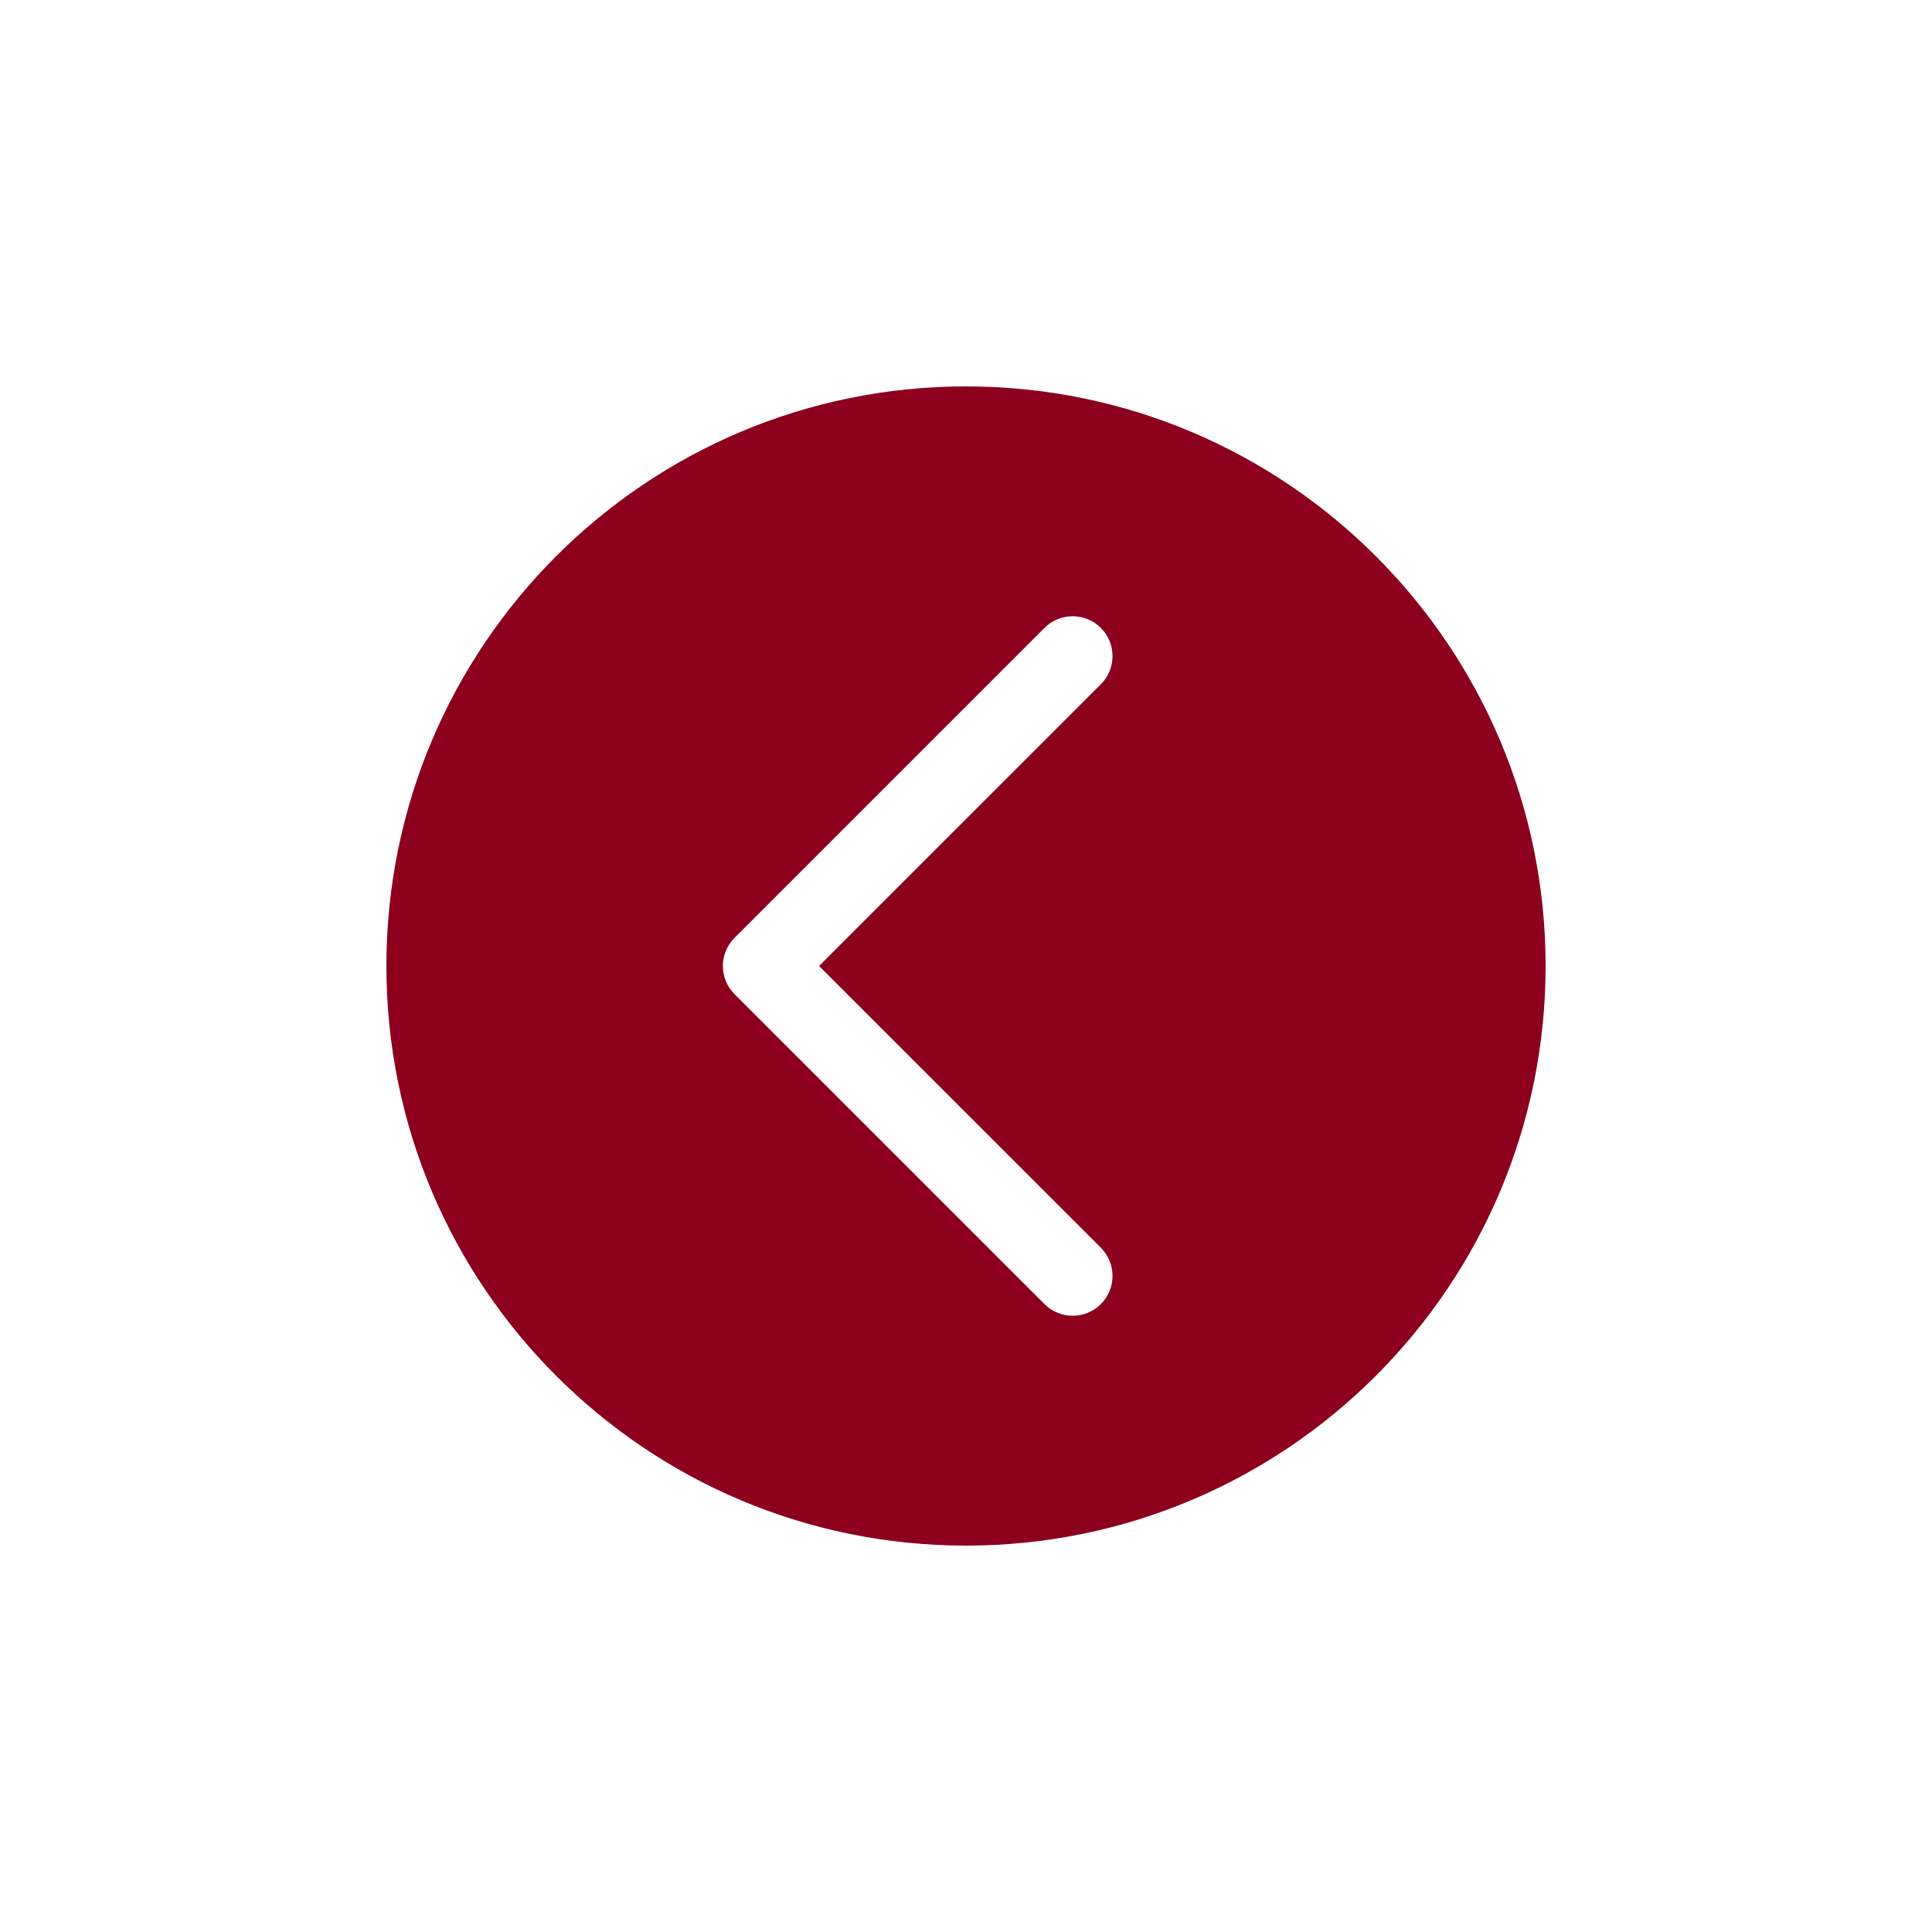
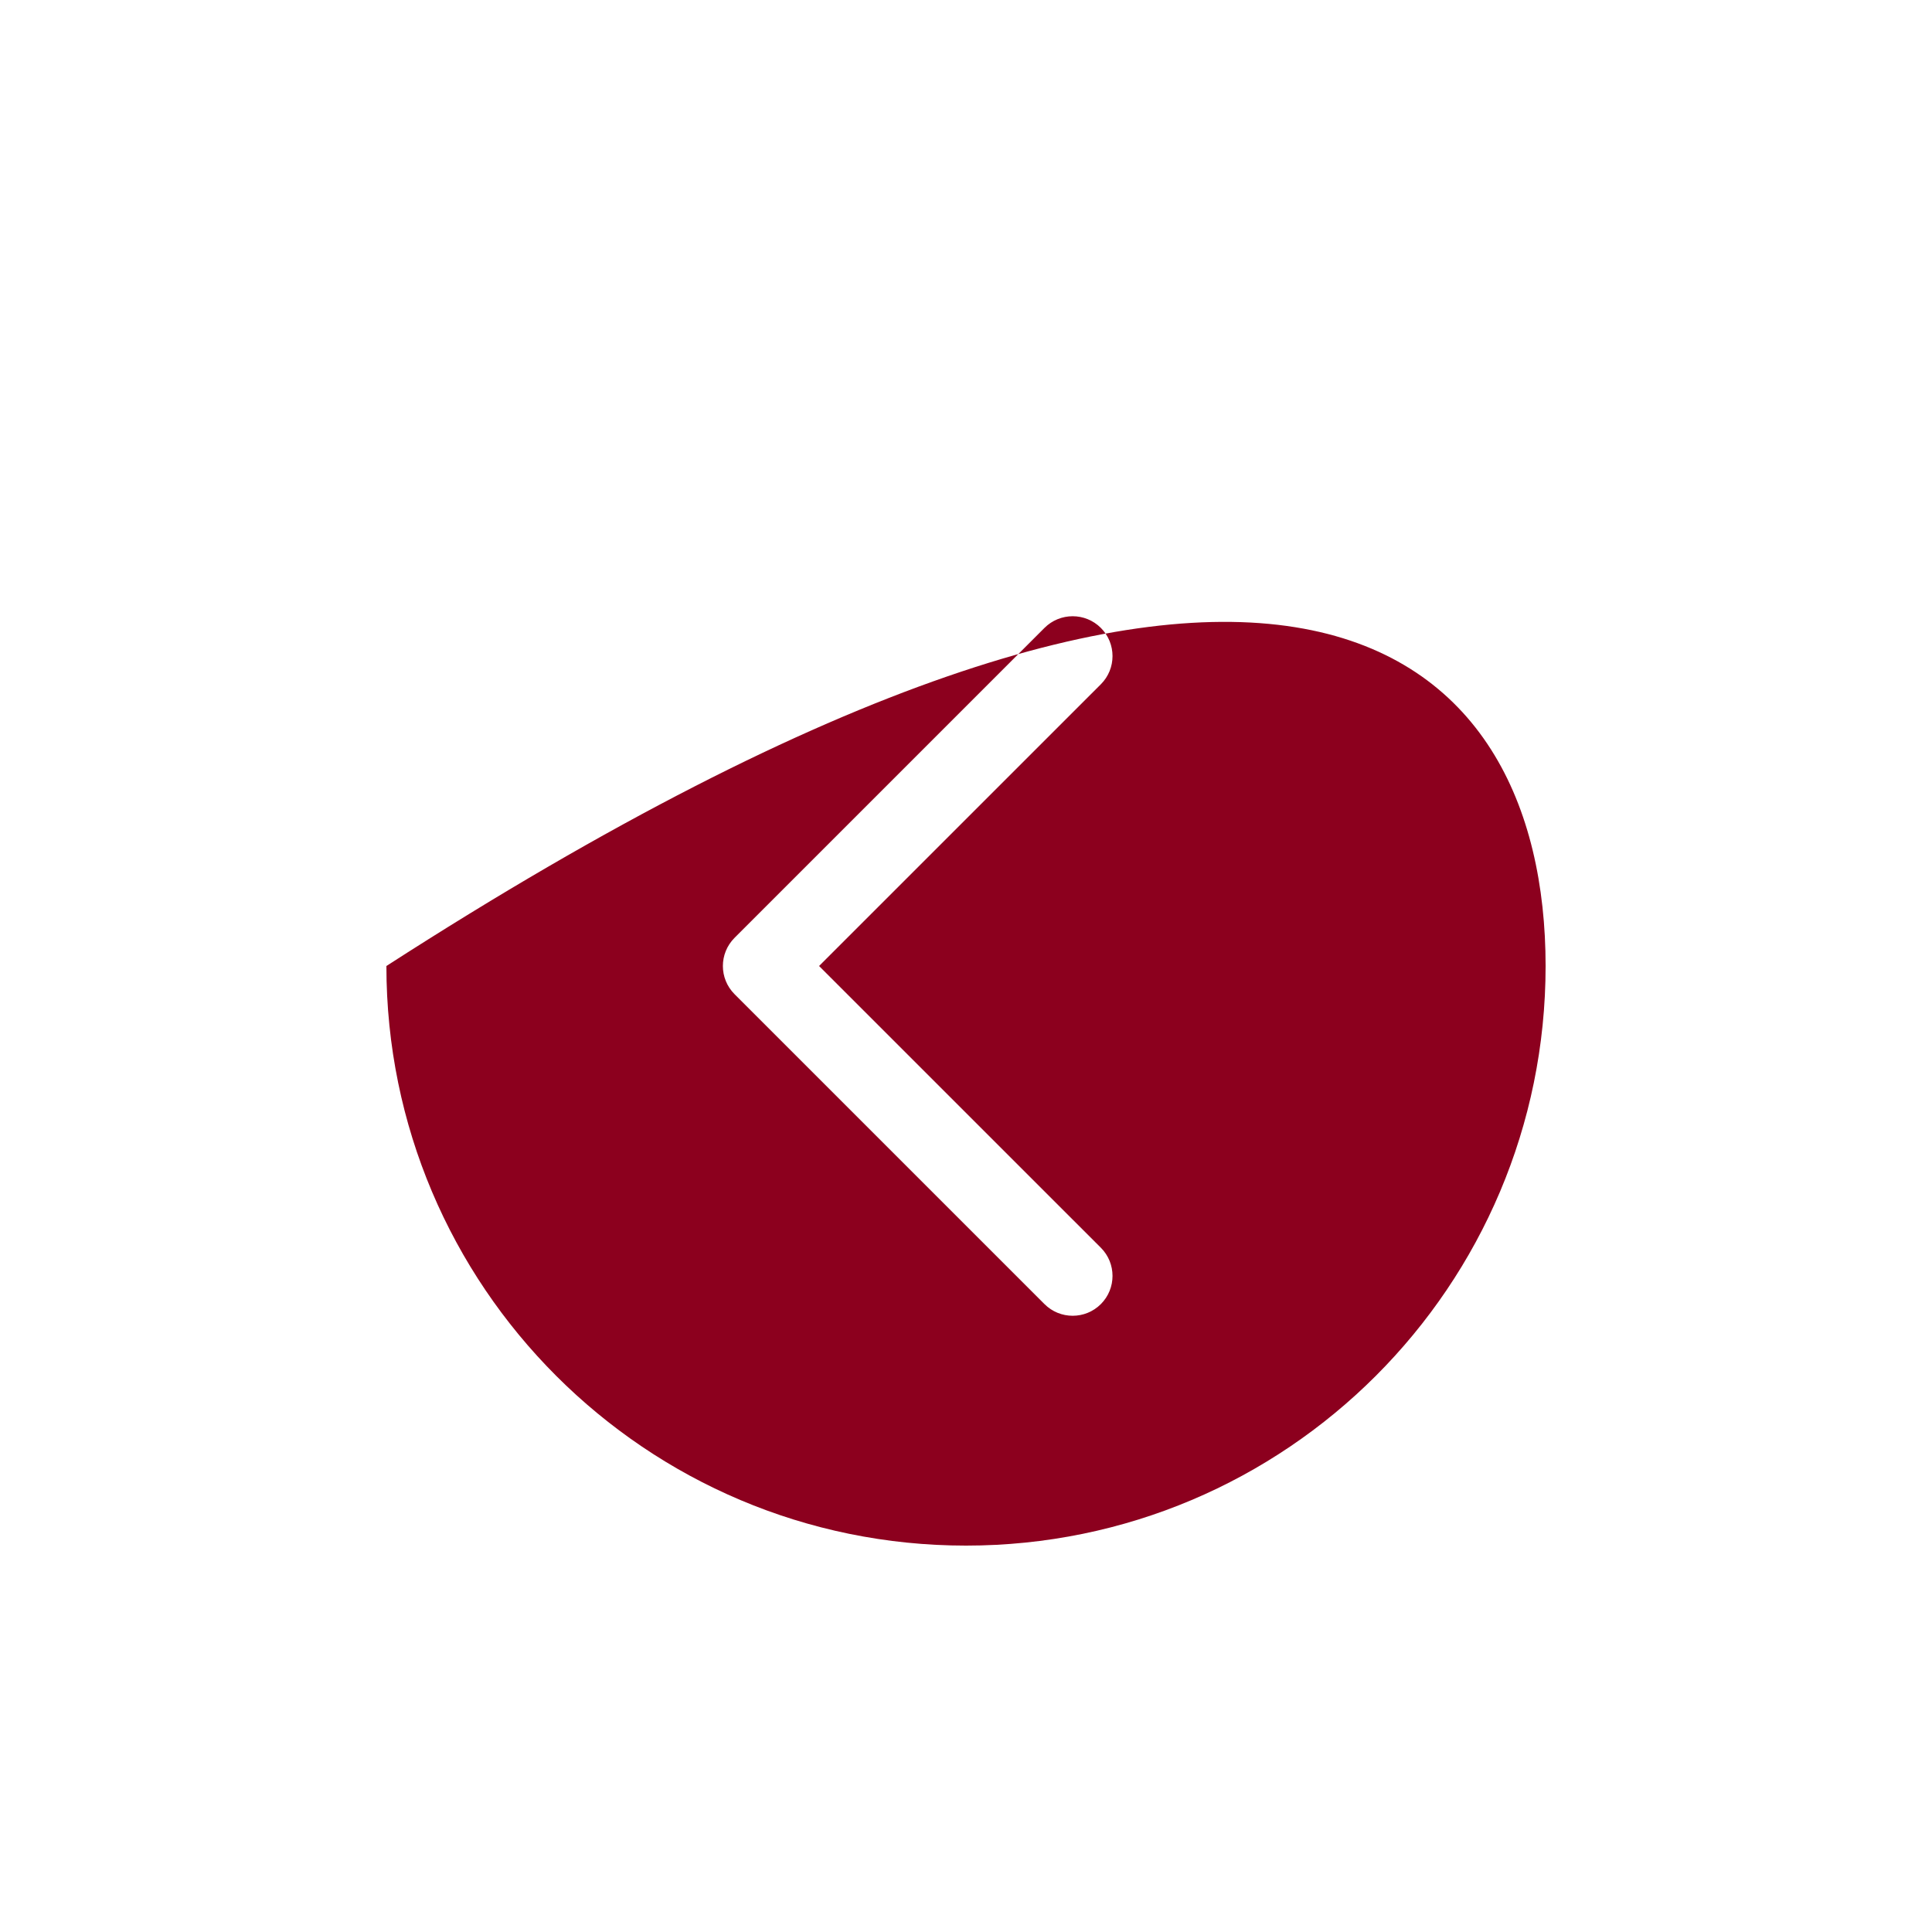
<svg xmlns="http://www.w3.org/2000/svg" version="1.1" baseProfile="full" width="40" height="40" viewBox="0 0 40.00 40.00" enable-background="new 0 0 40.00 40.00" xml:space="preserve">
-   <path fill="#8c001e" fill-opacity="1" stroke-linejoin="round" d="M 20,32C 13.373,32 8,26.627 8,20C 8,13.373 13.373,8 20,8C 26.627,8 32,13.373 32,20C 32,26.627 26.627,32 20,32 Z M 21.625,27C 21.947,27.322 22.47,27.322 22.792,27C 23.114,26.678 23.114,26.155 22.792,25.833L 16.958,20L 22.792,14.167C 23.114,13.845 23.114,13.322 22.792,13C 22.47,12.678 21.947,12.678 21.625,13L 15.208,19.417C 14.886,19.739 14.886,20.261 15.208,20.583L 21.625,27 Z " />
+   <path fill="#8c001e" fill-opacity="1" stroke-linejoin="round" d="M 20,32C 13.373,32 8,26.627 8,20C 26.627,8 32,13.373 32,20C 32,26.627 26.627,32 20,32 Z M 21.625,27C 21.947,27.322 22.47,27.322 22.792,27C 23.114,26.678 23.114,26.155 22.792,25.833L 16.958,20L 22.792,14.167C 23.114,13.845 23.114,13.322 22.792,13C 22.47,12.678 21.947,12.678 21.625,13L 15.208,19.417C 14.886,19.739 14.886,20.261 15.208,20.583L 21.625,27 Z " />
</svg>